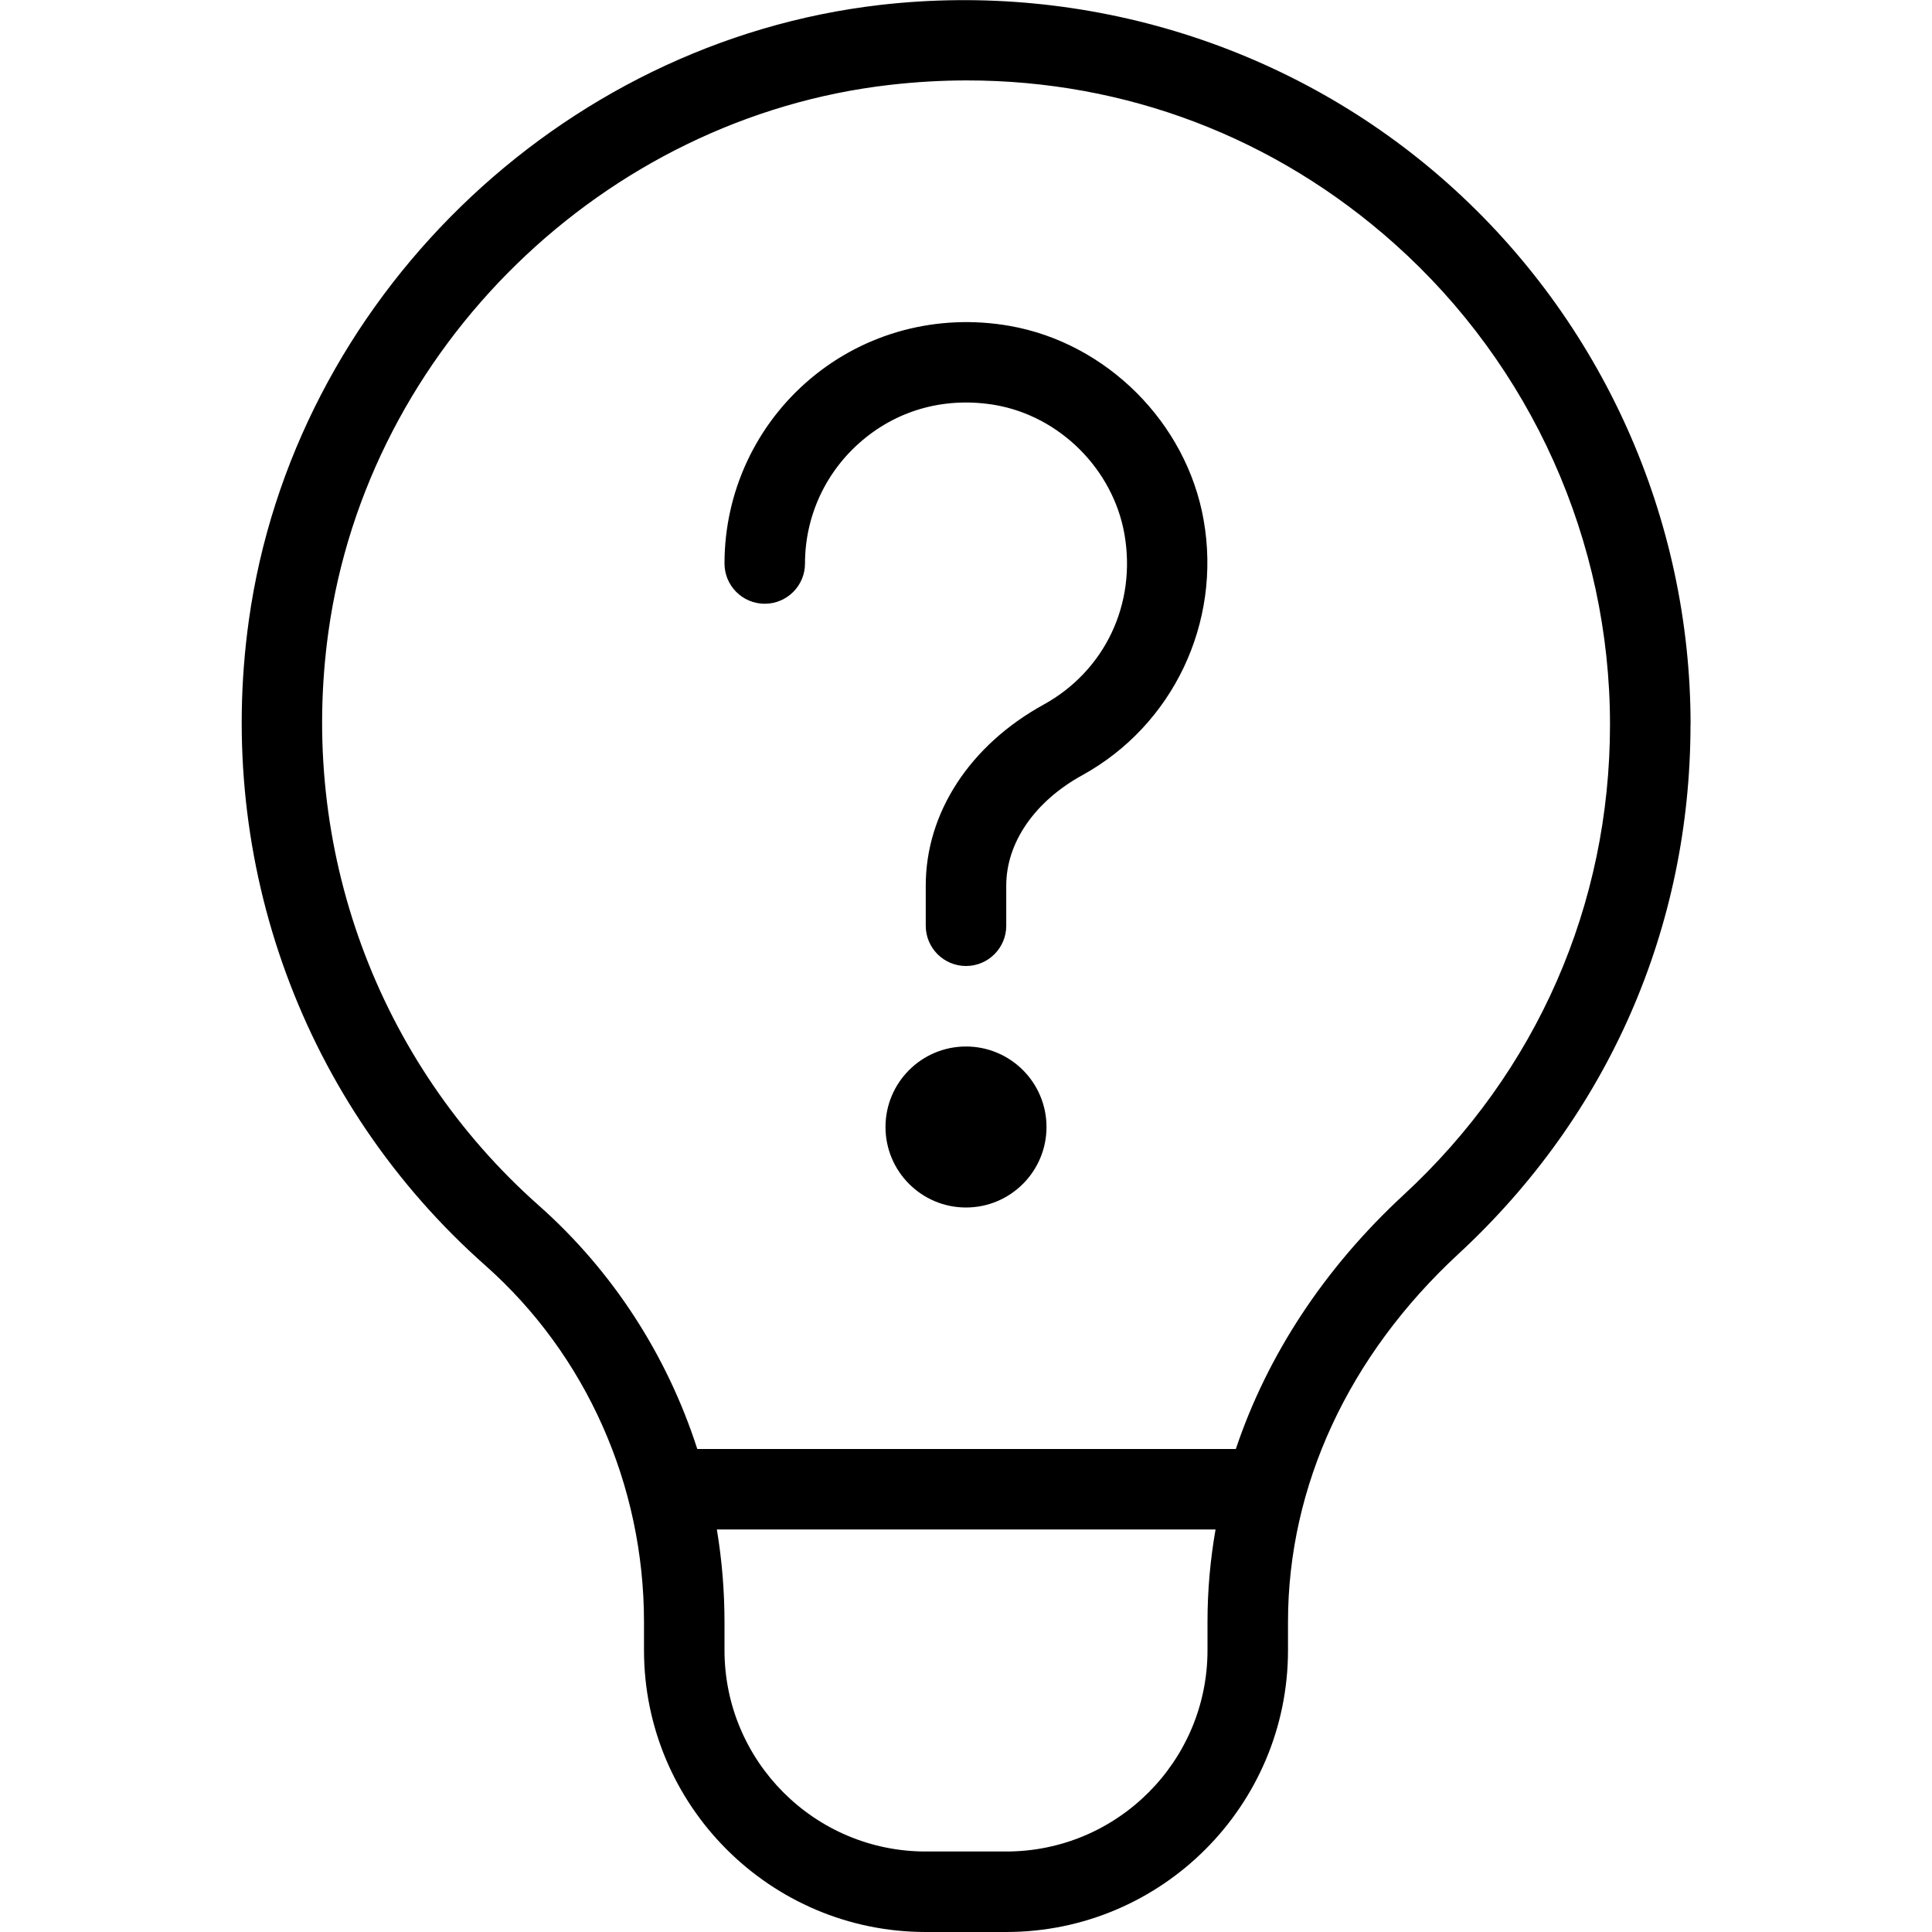
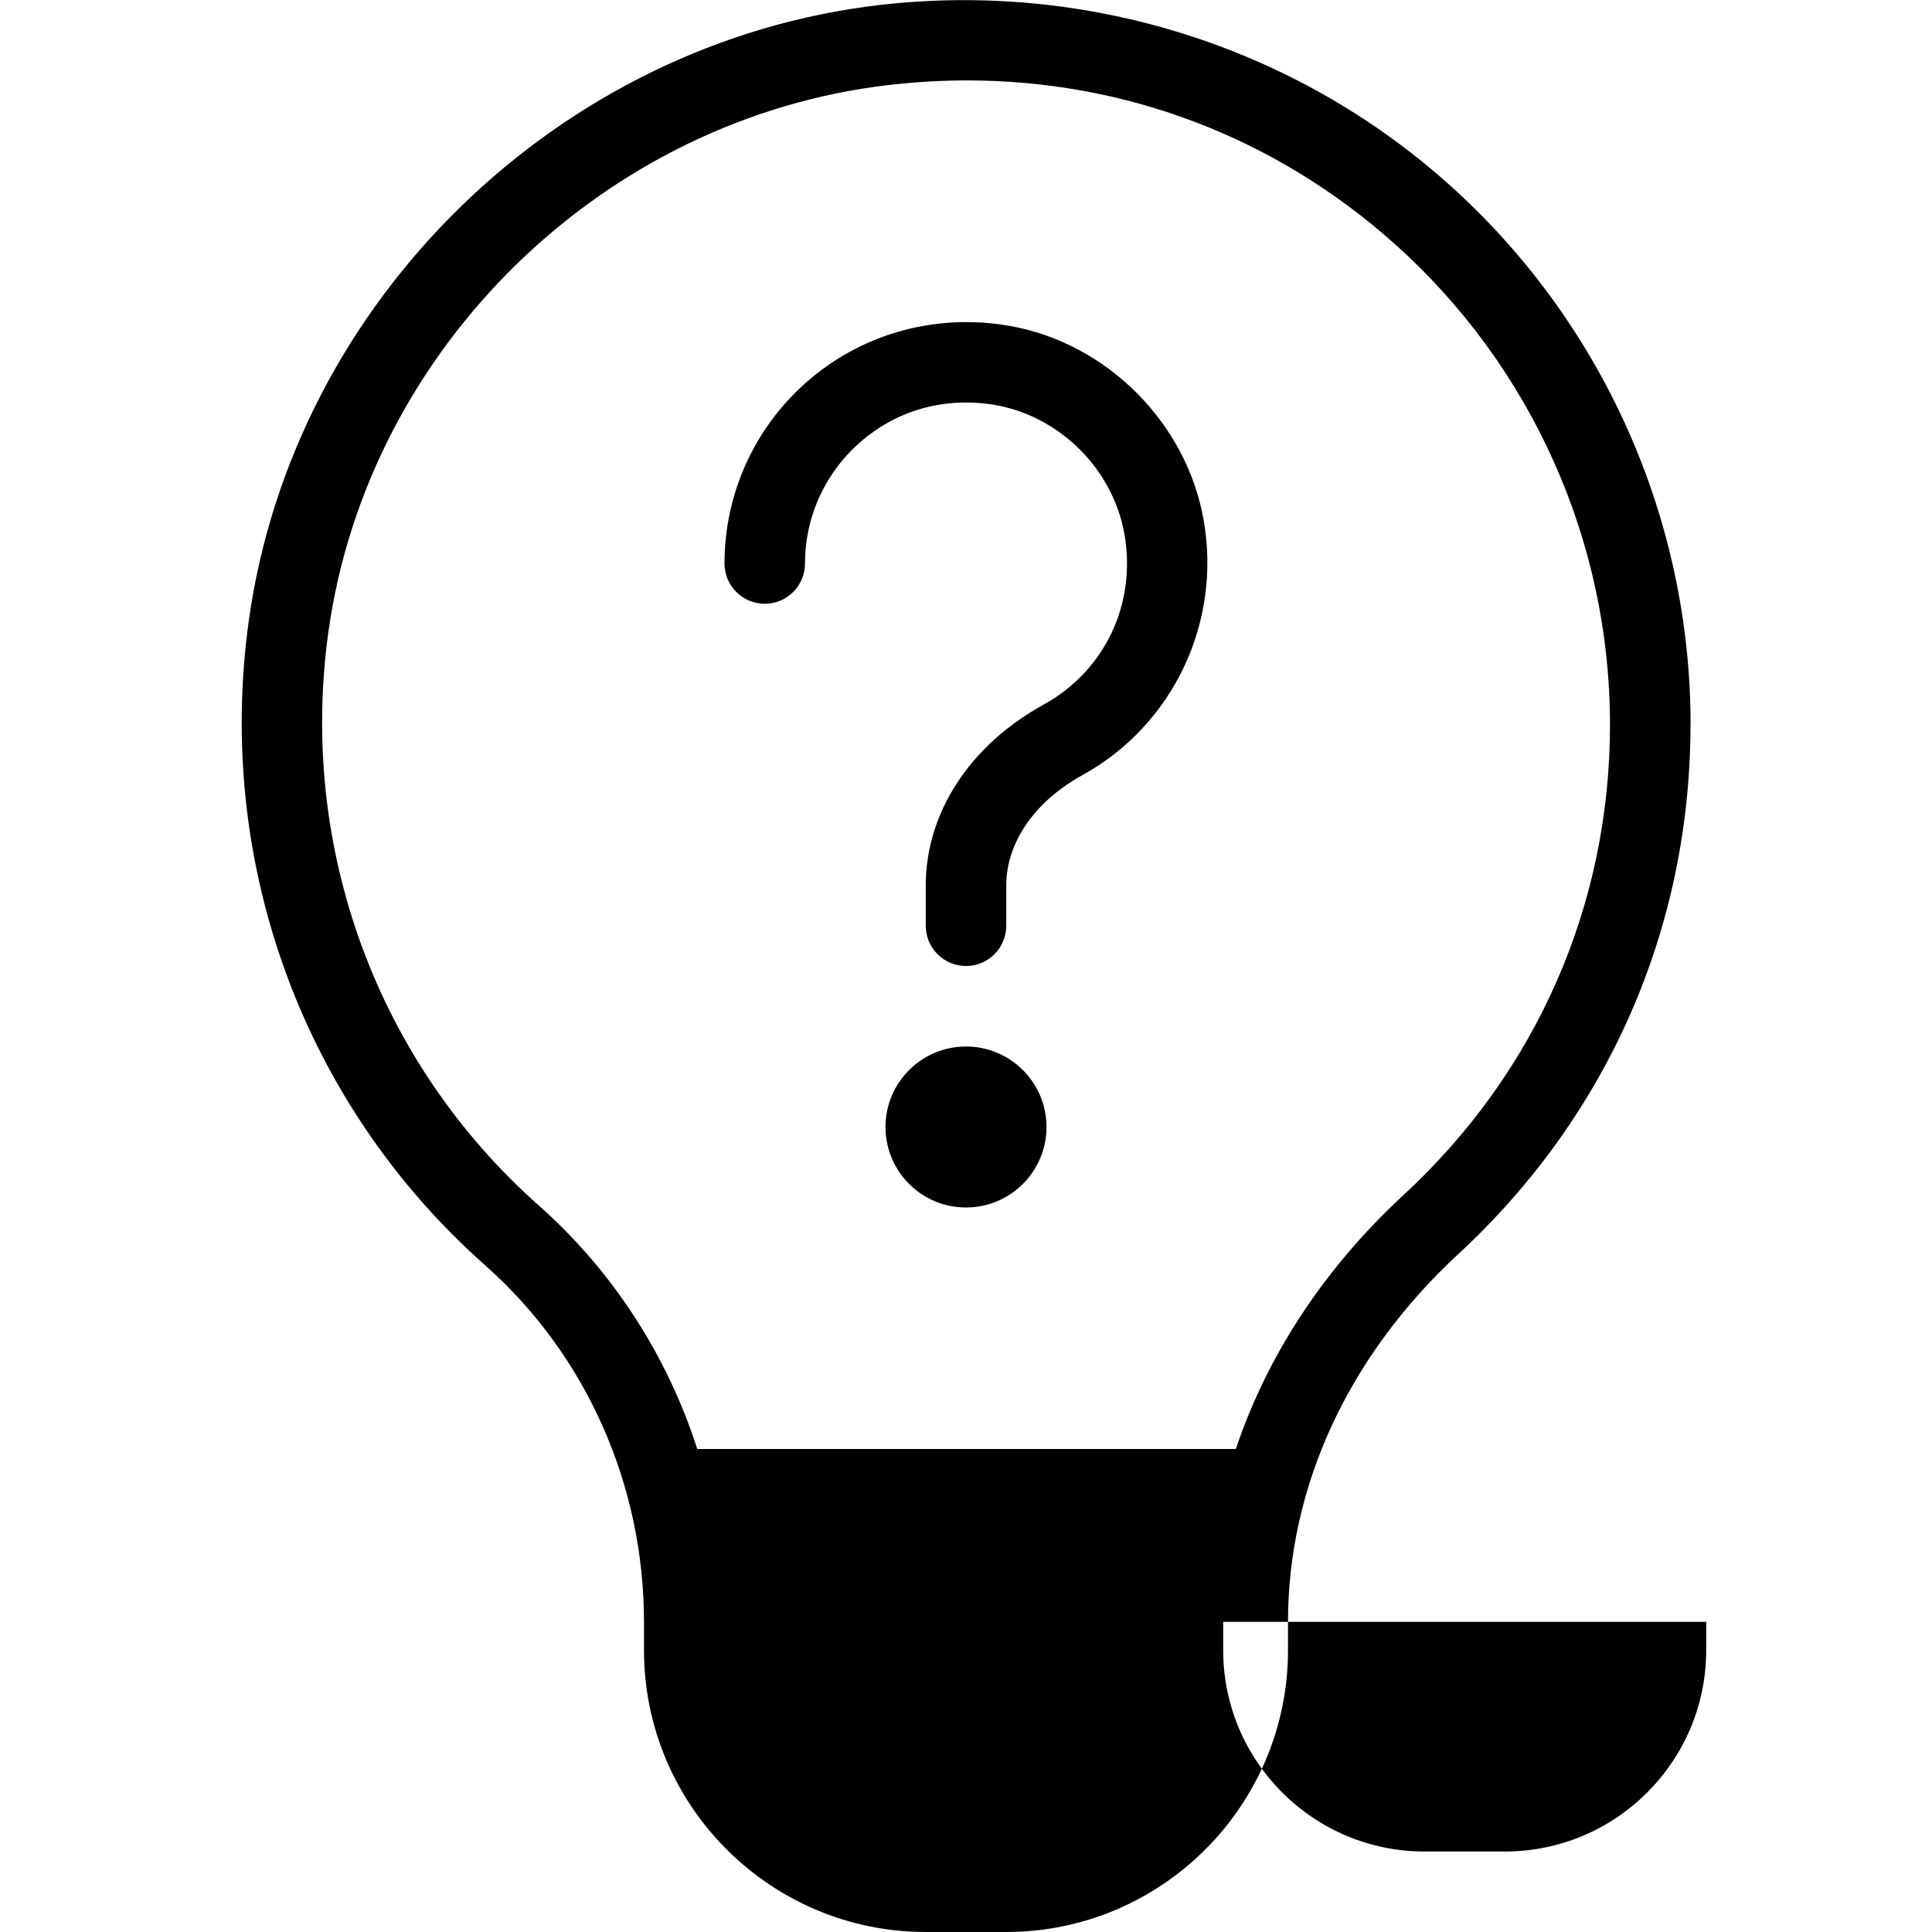
<svg xmlns="http://www.w3.org/2000/svg" id="Layer_1" data-name="Layer 1" viewBox="0 0 24 24" width="512" height="512">
-   <path d="m14.952,6.46c.225,1.275-.381,2.549-1.506,3.169-.593.326-.946.839-.946,1.371v.5c0,.276-.224.5-.5.5s-.5-.224-.5-.5v-.5c0-.903.548-1.743,1.464-2.247.762-.42,1.156-1.252,1.004-2.119-.142-.803-.8-1.461-1.601-1.602-.605-.104-1.192.048-1.652.436-.454.382-.715.939-.715,1.532,0,.276-.224.5-.5.5s-.5-.224-.5-.5c0-.889.391-1.727,1.071-2.298s1.576-.81,2.469-.654c1.207.211,2.2,1.203,2.412,2.412Zm-2.952,6.54c-.552,0-1,.448-1,1s.448,1,1,1,1-.448,1-1-.448-1-1-1Zm9-4c0,2.522-1.023,4.857-2.882,6.576-1.366,1.263-2.118,2.886-2.118,4.571v.353c0,1.93-1.57,3.5-3.5,3.5h-1c-1.93,0-3.5-1.57-3.5-3.5v-.348c0-1.707-.718-3.321-1.97-4.431-2.262-2.003-3.36-4.999-2.939-8.014C3.644,3.736,6.943.521,10.936.061c2.565-.294,5.139.514,7.052,2.22,1.915,1.707,3.013,4.156,3.013,6.72Zm-6,11.147c0-.387.034-.77.1-1.147h-6.195c.063.378.095.763.095,1.152v.348c0,1.379,1.121,2.5,2.5,2.5h1c1.379,0,2.5-1.121,2.5-2.5v-.353Zm5-11.147c0-2.278-.976-4.455-2.678-5.973-1.485-1.325-3.343-2.028-5.312-2.028-.317,0-.638.019-.961.056-3.547.408-6.478,3.264-6.969,6.792-.374,2.682.603,5.346,2.612,7.127.921.816,1.596,1.865,1.97,3.026h6.69c.391-1.165,1.099-2.246,2.086-3.158,1.652-1.527,2.562-3.602,2.562-5.842Z" />
+   <path d="m14.952,6.46c.225,1.275-.381,2.549-1.506,3.169-.593.326-.946.839-.946,1.371v.5c0,.276-.224.5-.5.5s-.5-.224-.5-.5v-.5c0-.903.548-1.743,1.464-2.247.762-.42,1.156-1.252,1.004-2.119-.142-.803-.8-1.461-1.601-1.602-.605-.104-1.192.048-1.652.436-.454.382-.715.939-.715,1.532,0,.276-.224.5-.5.5s-.5-.224-.5-.5c0-.889.391-1.727,1.071-2.298s1.576-.81,2.469-.654c1.207.211,2.2,1.203,2.412,2.412Zm-2.952,6.54c-.552,0-1,.448-1,1s.448,1,1,1,1-.448,1-1-.448-1-1-1Zm9-4c0,2.522-1.023,4.857-2.882,6.576-1.366,1.263-2.118,2.886-2.118,4.571v.353c0,1.93-1.57,3.5-3.5,3.5h-1c-1.93,0-3.5-1.57-3.5-3.5v-.348c0-1.707-.718-3.321-1.97-4.431-2.262-2.003-3.36-4.999-2.939-8.014C3.644,3.736,6.943.521,10.936.061c2.565-.294,5.139.514,7.052,2.22,1.915,1.707,3.013,4.156,3.013,6.72Zm-6,11.147c0-.387.034-.77.1-1.147c.063.378.095.763.095,1.152v.348c0,1.379,1.121,2.5,2.5,2.5h1c1.379,0,2.5-1.121,2.5-2.5v-.353Zm5-11.147c0-2.278-.976-4.455-2.678-5.973-1.485-1.325-3.343-2.028-5.312-2.028-.317,0-.638.019-.961.056-3.547.408-6.478,3.264-6.969,6.792-.374,2.682.603,5.346,2.612,7.127.921.816,1.596,1.865,1.97,3.026h6.69c.391-1.165,1.099-2.246,2.086-3.158,1.652-1.527,2.562-3.602,2.562-5.842Z" />
</svg>